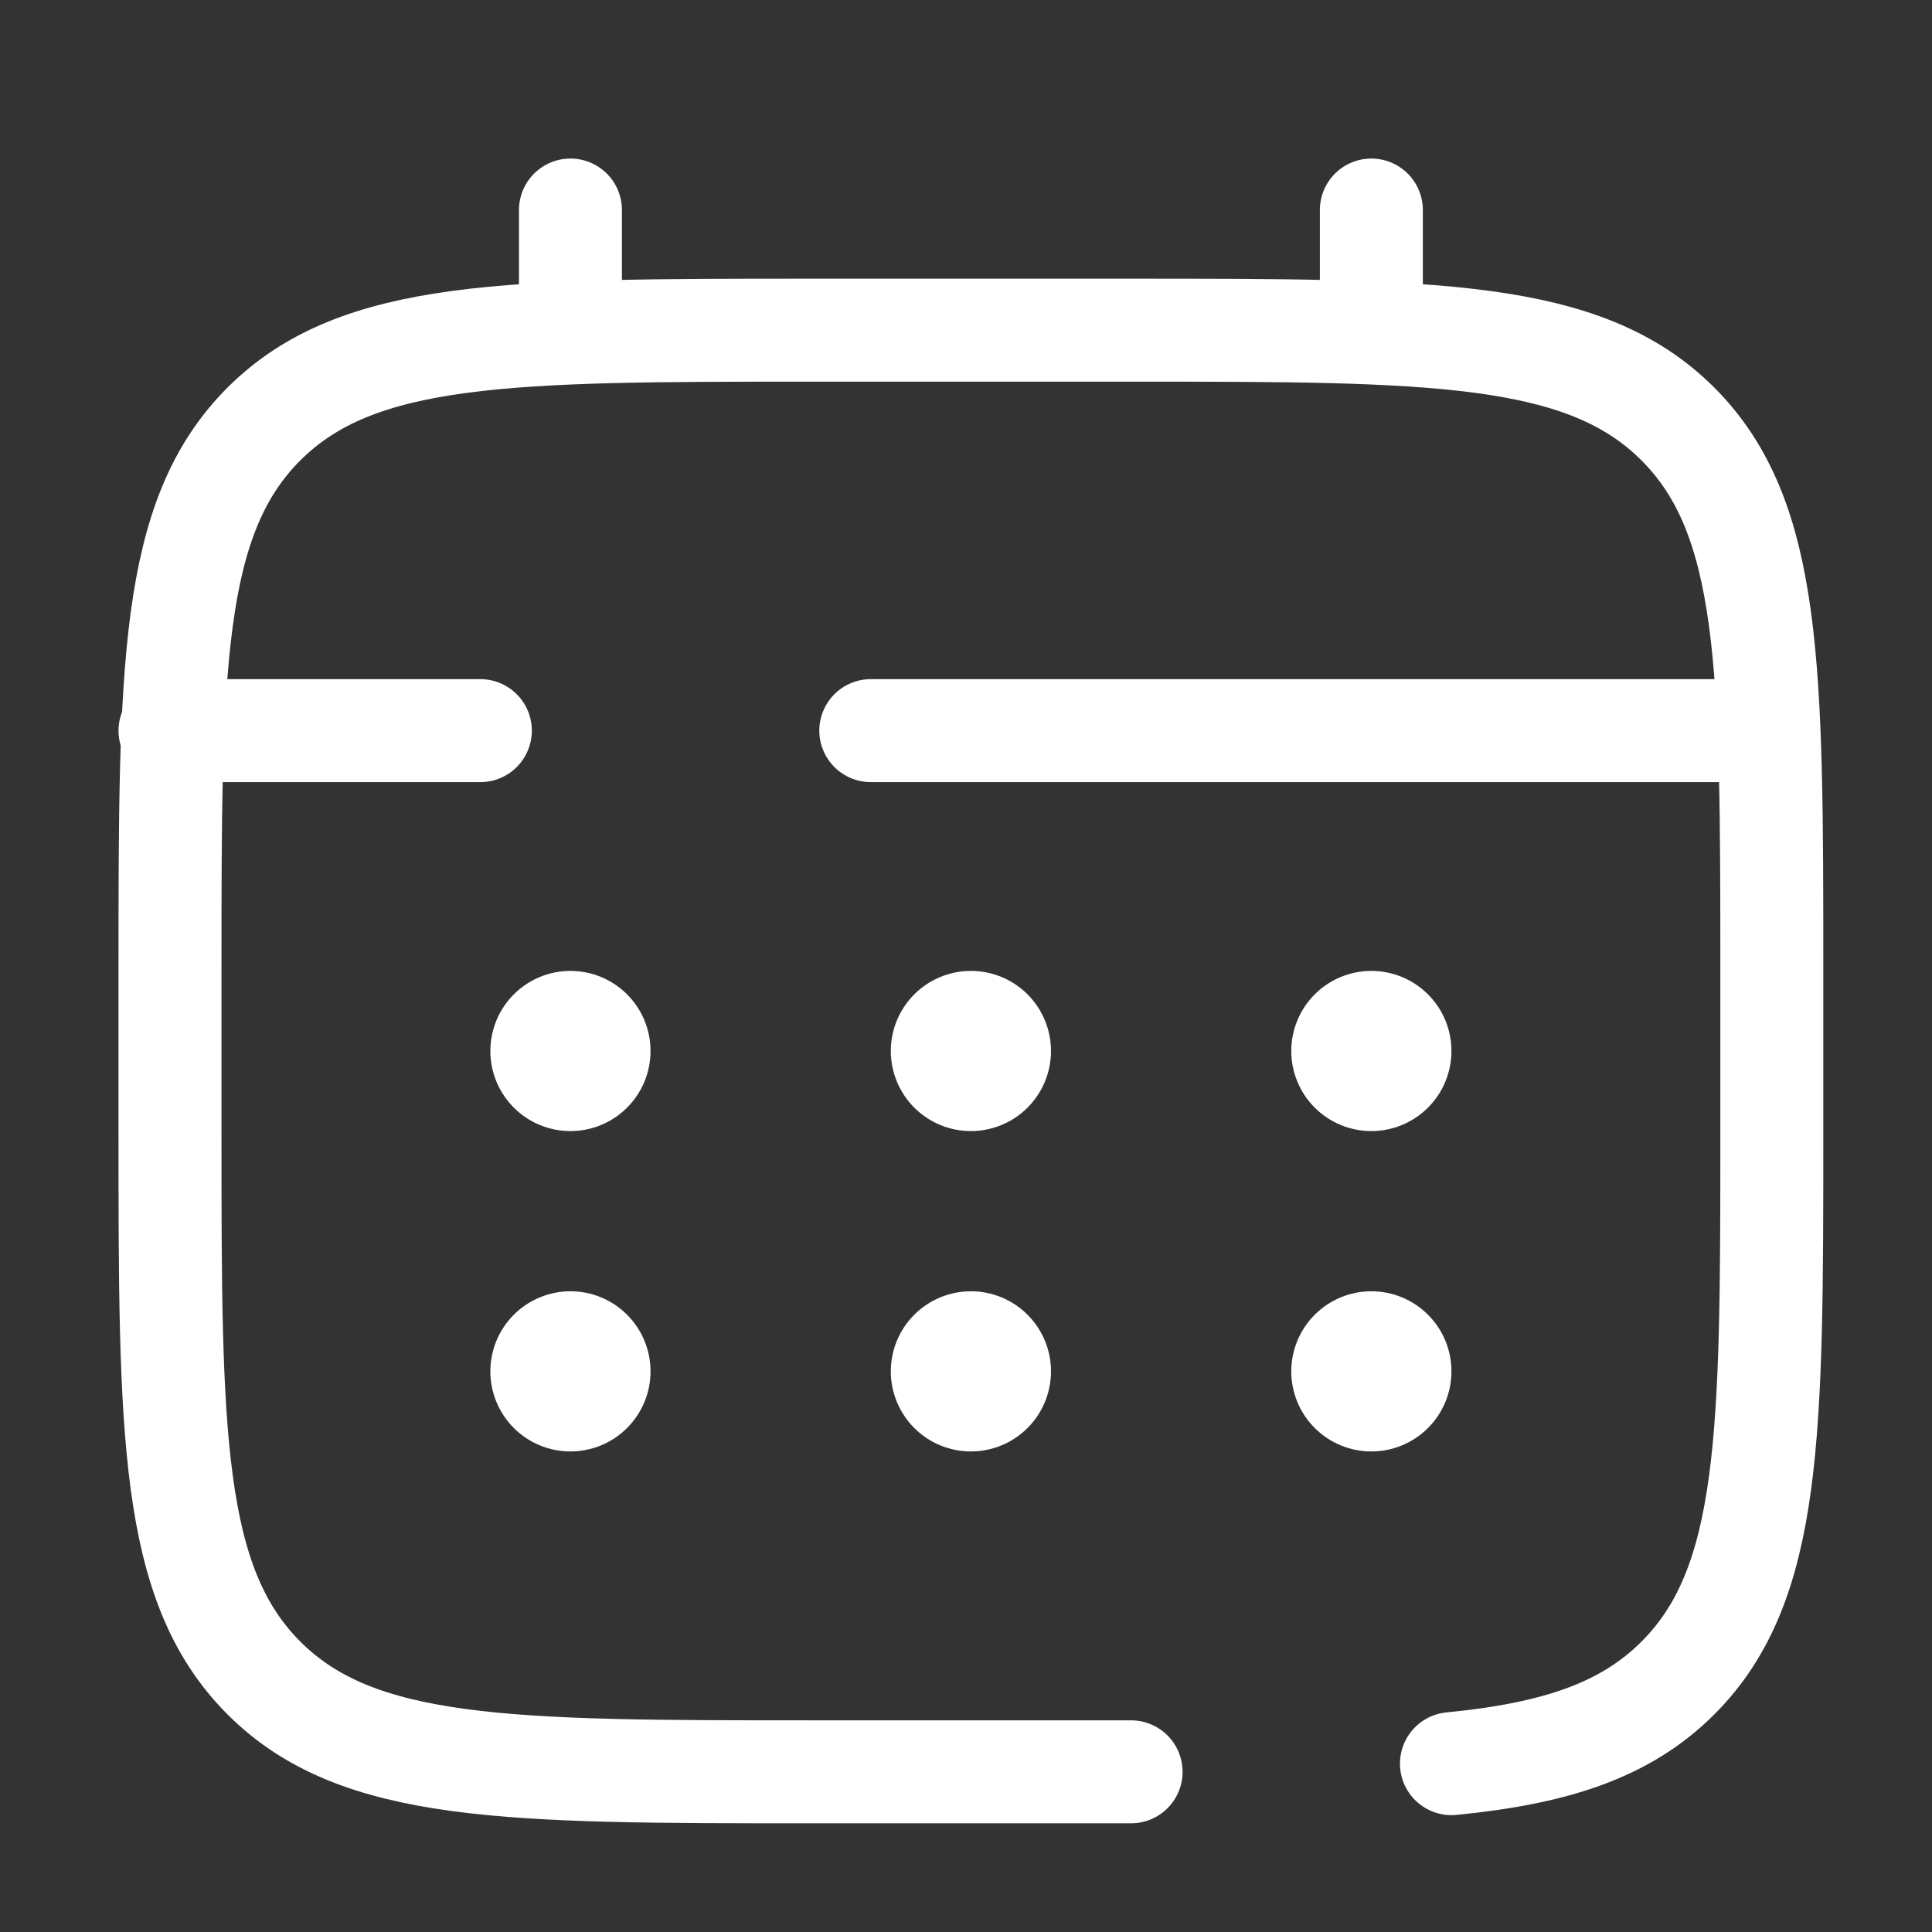
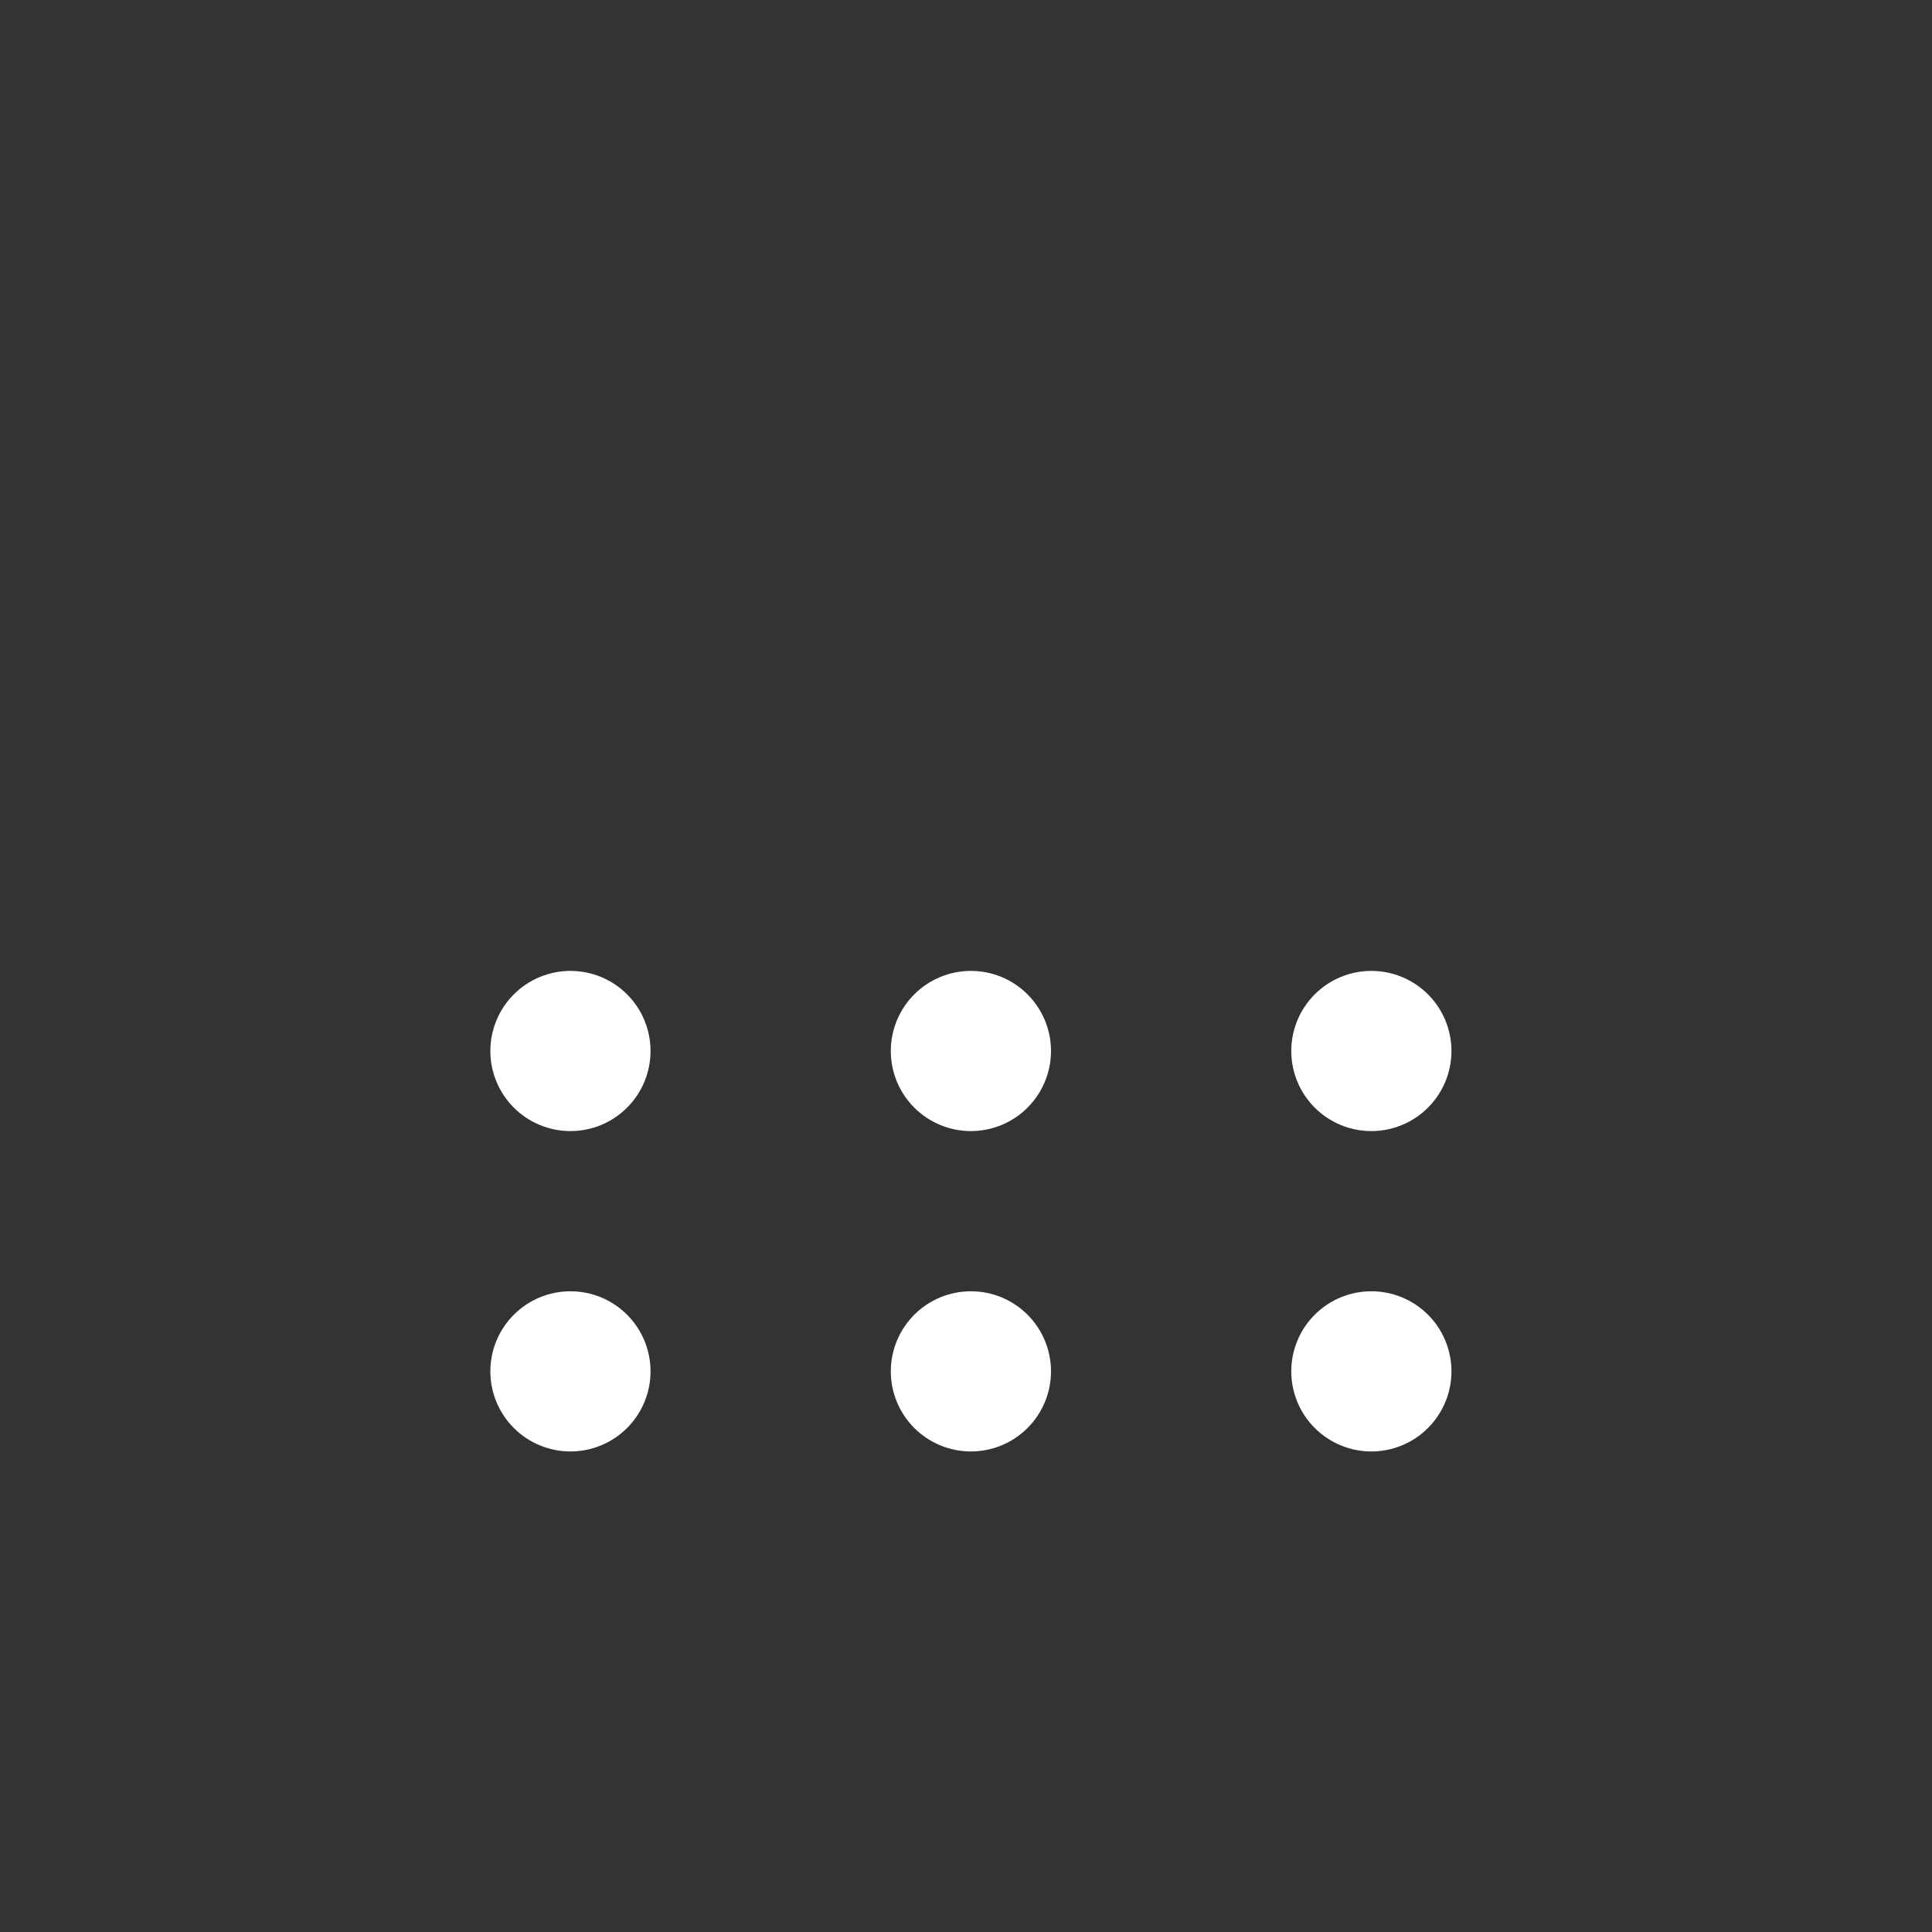
<svg xmlns="http://www.w3.org/2000/svg" width="197" height="197" viewBox="0 0 197 197" fill="none">
  <rect x="0" y="0" width="197" height="197" fill="#333333" stroke="none" />
-   <path d="M115.333 180.667H82.667C51.87 180.667 36.468 180.667 26.905 171.095C17.342 161.524 17.334 146.13 17.334 115.333V99C17.334 68.204 17.334 52.801 26.905 43.238C36.476 33.675 51.87 33.667 82.667 33.667H115.333C146.13 33.667 161.532 33.667 171.095 43.238C180.659 52.809 180.667 68.204 180.667 99V115.333C180.667 146.13 180.667 161.532 171.095 171.095C165.763 176.436 158.617 178.796 148 179.834M58.167 33.667V21.417M139.833 33.667V21.417M176.583 74.5H88.792M17.334 74.5H48.979" stroke="white" stroke-width="10.5" stroke-linecap="round" />
  <path d="M148 139.833C148 141.999 147.14 144.076 145.608 145.608C144.077 147.14 141.999 148 139.833 148C137.667 148 135.59 147.14 134.059 145.608C132.527 144.076 131.667 141.999 131.667 139.833C131.667 137.667 132.527 135.59 134.059 134.059C135.59 132.527 137.667 131.667 139.833 131.667C141.999 131.667 144.077 132.527 145.608 134.059C147.14 135.59 148 137.667 148 139.833ZM148 107.167C148 109.333 147.14 111.41 145.608 112.941C144.077 114.473 141.999 115.333 139.833 115.333C137.667 115.333 135.59 114.473 134.059 112.941C132.527 111.41 131.667 109.333 131.667 107.167C131.667 105.001 132.527 102.924 134.059 101.392C135.59 99.86 137.667 99 139.833 99C141.999 99 144.077 99.86 145.608 101.392C147.14 102.924 148 105.001 148 107.167ZM107.167 139.833C107.167 141.999 106.306 144.076 104.775 145.608C103.243 147.14 101.166 148 99 148C96.834 148 94.757 147.14 93.225 145.608C91.694 144.076 90.833 141.999 90.833 139.833C90.833 137.667 91.694 135.59 93.225 134.059C94.757 132.527 96.834 131.667 99 131.667C101.166 131.667 103.243 132.527 104.775 134.059C106.306 135.59 107.167 137.667 107.167 139.833ZM107.167 107.167C107.167 109.333 106.306 111.41 104.775 112.941C103.243 114.473 101.166 115.333 99 115.333C96.834 115.333 94.757 114.473 93.225 112.941C91.694 111.41 90.833 109.333 90.833 107.167C90.833 105.001 91.694 102.924 93.225 101.392C94.757 99.86 96.834 99 99 99C101.166 99 103.243 99.86 104.775 101.392C106.306 102.924 107.167 105.001 107.167 107.167ZM66.333 139.833C66.333 141.999 65.473 144.076 63.941 145.608C62.41 147.14 60.333 148 58.167 148C56.001 148 53.923 147.14 52.392 145.608C50.86 144.076 50 141.999 50 139.833C50 137.667 50.86 135.59 52.392 134.059C53.923 132.527 56.001 131.667 58.167 131.667C60.333 131.667 62.41 132.527 63.941 134.059C65.473 135.59 66.333 137.667 66.333 139.833ZM66.333 107.167C66.333 109.333 65.473 111.41 63.941 112.941C62.41 114.473 60.333 115.333 58.167 115.333C56.001 115.333 53.923 114.473 52.392 112.941C50.86 111.41 50 109.333 50 107.167C50 105.001 50.86 102.924 52.392 101.392C53.923 99.86 56.001 99 58.167 99C60.333 99 62.41 99.86 63.941 101.392C65.473 102.924 66.333 105.001 66.333 107.167Z" fill="white" />
</svg>